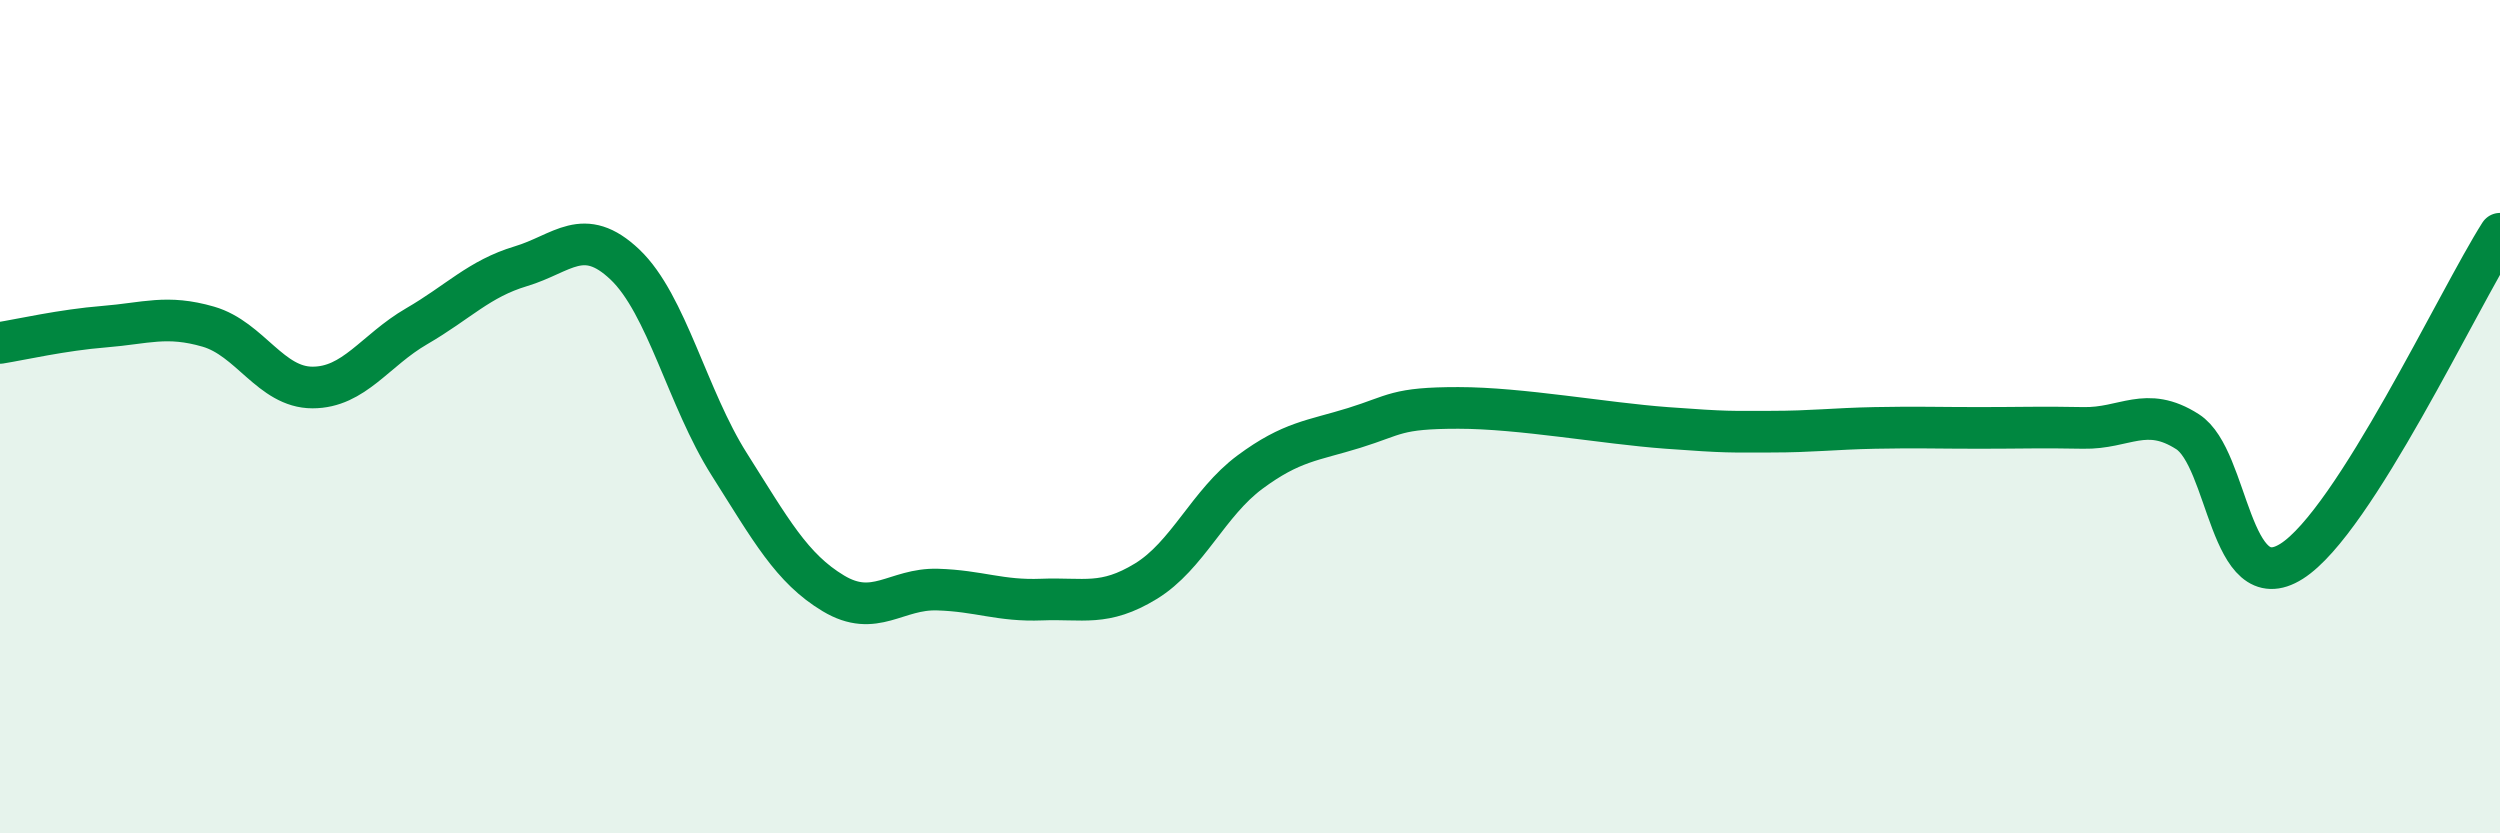
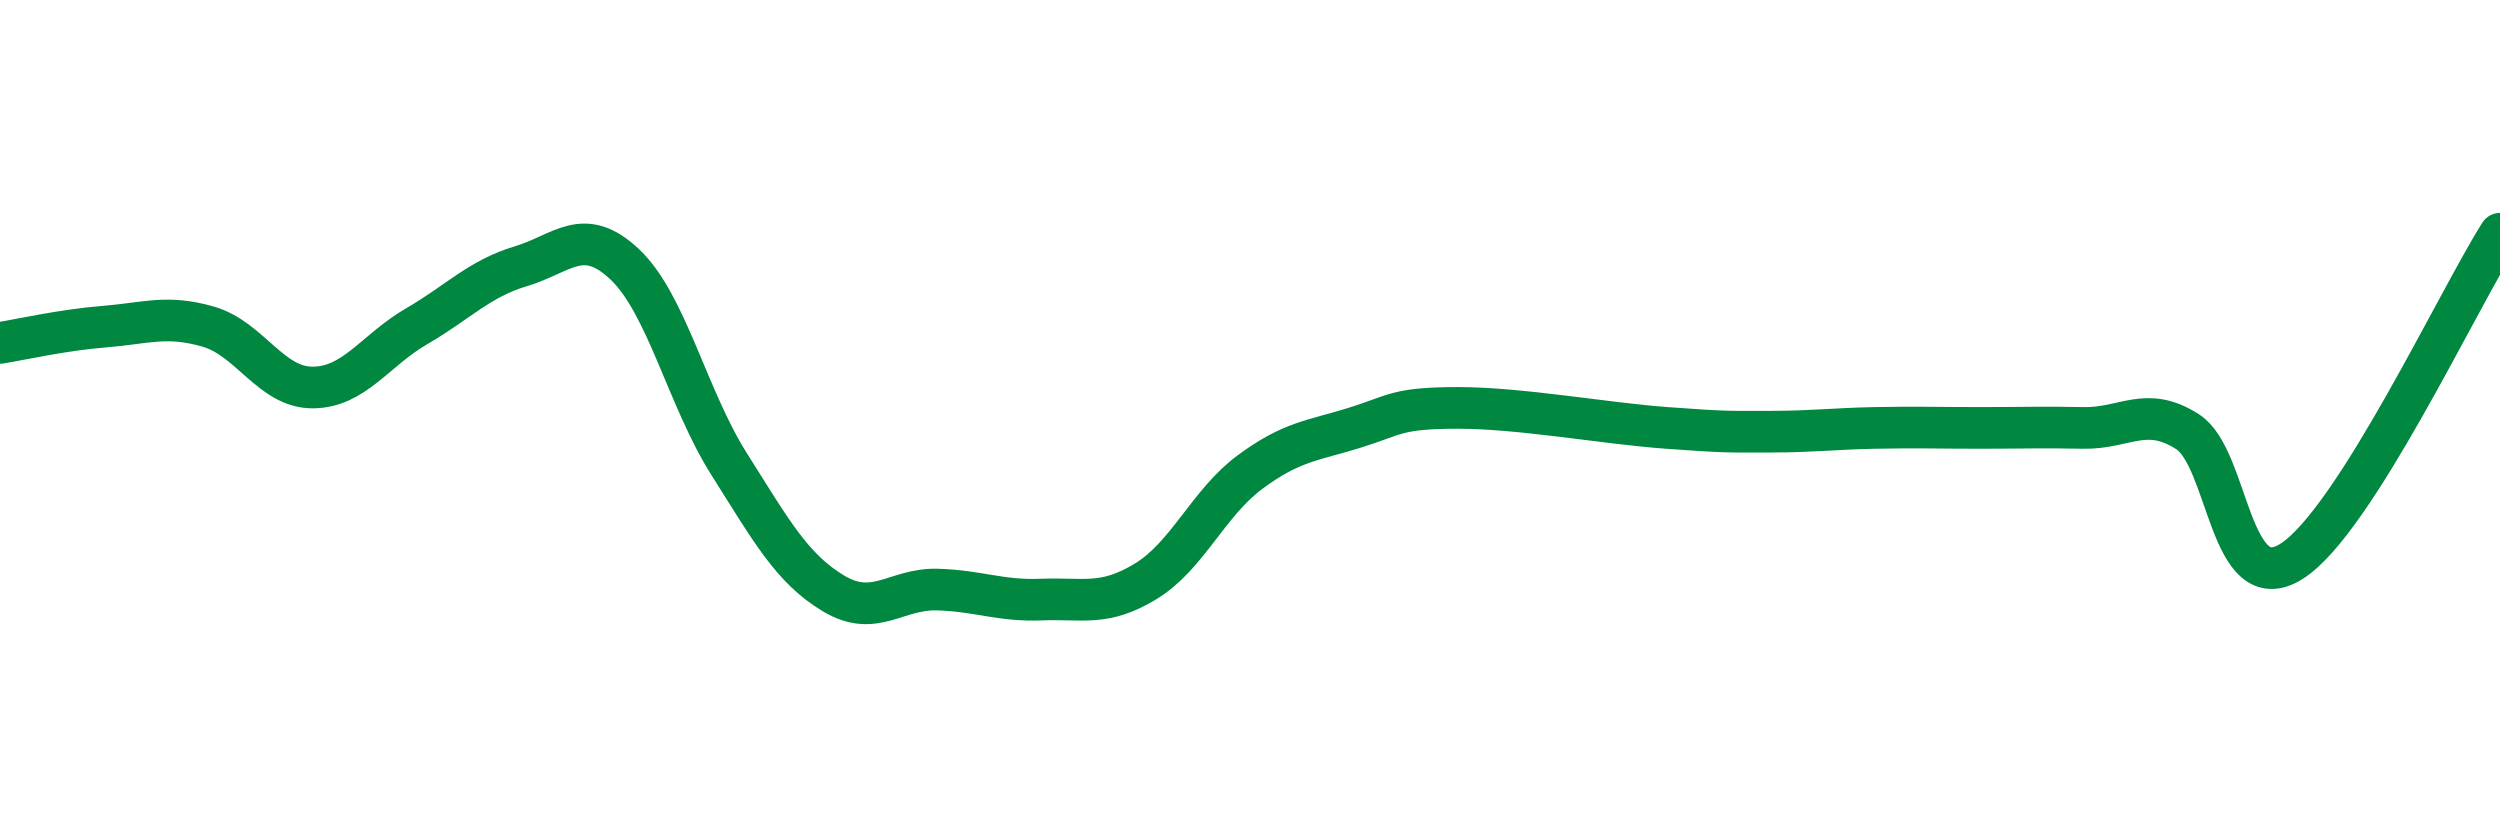
<svg xmlns="http://www.w3.org/2000/svg" width="60" height="20" viewBox="0 0 60 20">
-   <path d="M 0,8.23 C 0.5,8.15 1.5,7.92 2.5,7.84 C 3.5,7.76 4,7.55 5,7.84 C 6,8.13 6.5,9.3 7.5,9.3 C 8.5,9.3 9,8.41 10,7.83 C 11,7.25 11.5,6.69 12.5,6.39 C 13.5,6.09 14,5.4 15,6.35 C 16,7.3 16.5,9.56 17.5,11.14 C 18.5,12.72 19,13.64 20,14.24 C 21,14.84 21.5,14.12 22.5,14.15 C 23.5,14.18 24,14.43 25,14.39 C 26,14.35 26.5,14.56 27.5,13.95 C 28.5,13.34 29,12.07 30,11.33 C 31,10.59 31.5,10.58 32.5,10.27 C 33.5,9.96 33.5,9.79 35,9.79 C 36.5,9.79 38.5,10.16 40,10.27 C 41.5,10.38 41.5,10.36 42.5,10.36 C 43.5,10.36 44,10.29 45,10.27 C 46,10.25 46.5,10.27 47.5,10.27 C 48.5,10.27 49,10.25 50,10.27 C 51,10.29 51.5,9.72 52.5,10.36 C 53.5,11 53.5,14.42 55,13.47 C 56.5,12.52 59,7.18 60,5.61L60 20L0 20Z" fill="#008740" opacity="0.1" stroke-linecap="round" stroke-linejoin="round" />
  <path d="M 0,8.23 C 0.5,8.15 1.5,7.92 2.5,7.84 C 3.5,7.76 4,7.55 5,7.84 C 6,8.13 6.5,9.3 7.5,9.3 C 8.5,9.3 9,8.41 10,7.83 C 11,7.25 11.5,6.69 12.5,6.39 C 13.5,6.09 14,5.4 15,6.35 C 16,7.3 16.5,9.56 17.5,11.14 C 18.5,12.72 19,13.64 20,14.24 C 21,14.84 21.5,14.12 22.5,14.15 C 23.5,14.18 24,14.43 25,14.39 C 26,14.35 26.5,14.56 27.5,13.95 C 28.5,13.34 29,12.07 30,11.33 C 31,10.59 31.5,10.58 32.5,10.27 C 33.5,9.96 33.5,9.79 35,9.79 C 36.5,9.79 38.5,10.16 40,10.27 C 41.5,10.38 41.5,10.36 42.5,10.36 C 43.5,10.36 44,10.29 45,10.27 C 46,10.25 46.5,10.27 47.5,10.27 C 48.5,10.27 49,10.25 50,10.27 C 51,10.29 51.5,9.72 52.5,10.36 C 53.5,11 53.5,14.42 55,13.47 C 56.5,12.52 59,7.18 60,5.61" stroke="#008740" stroke-width="1" fill="none" stroke-linecap="round" stroke-linejoin="round" />
</svg>